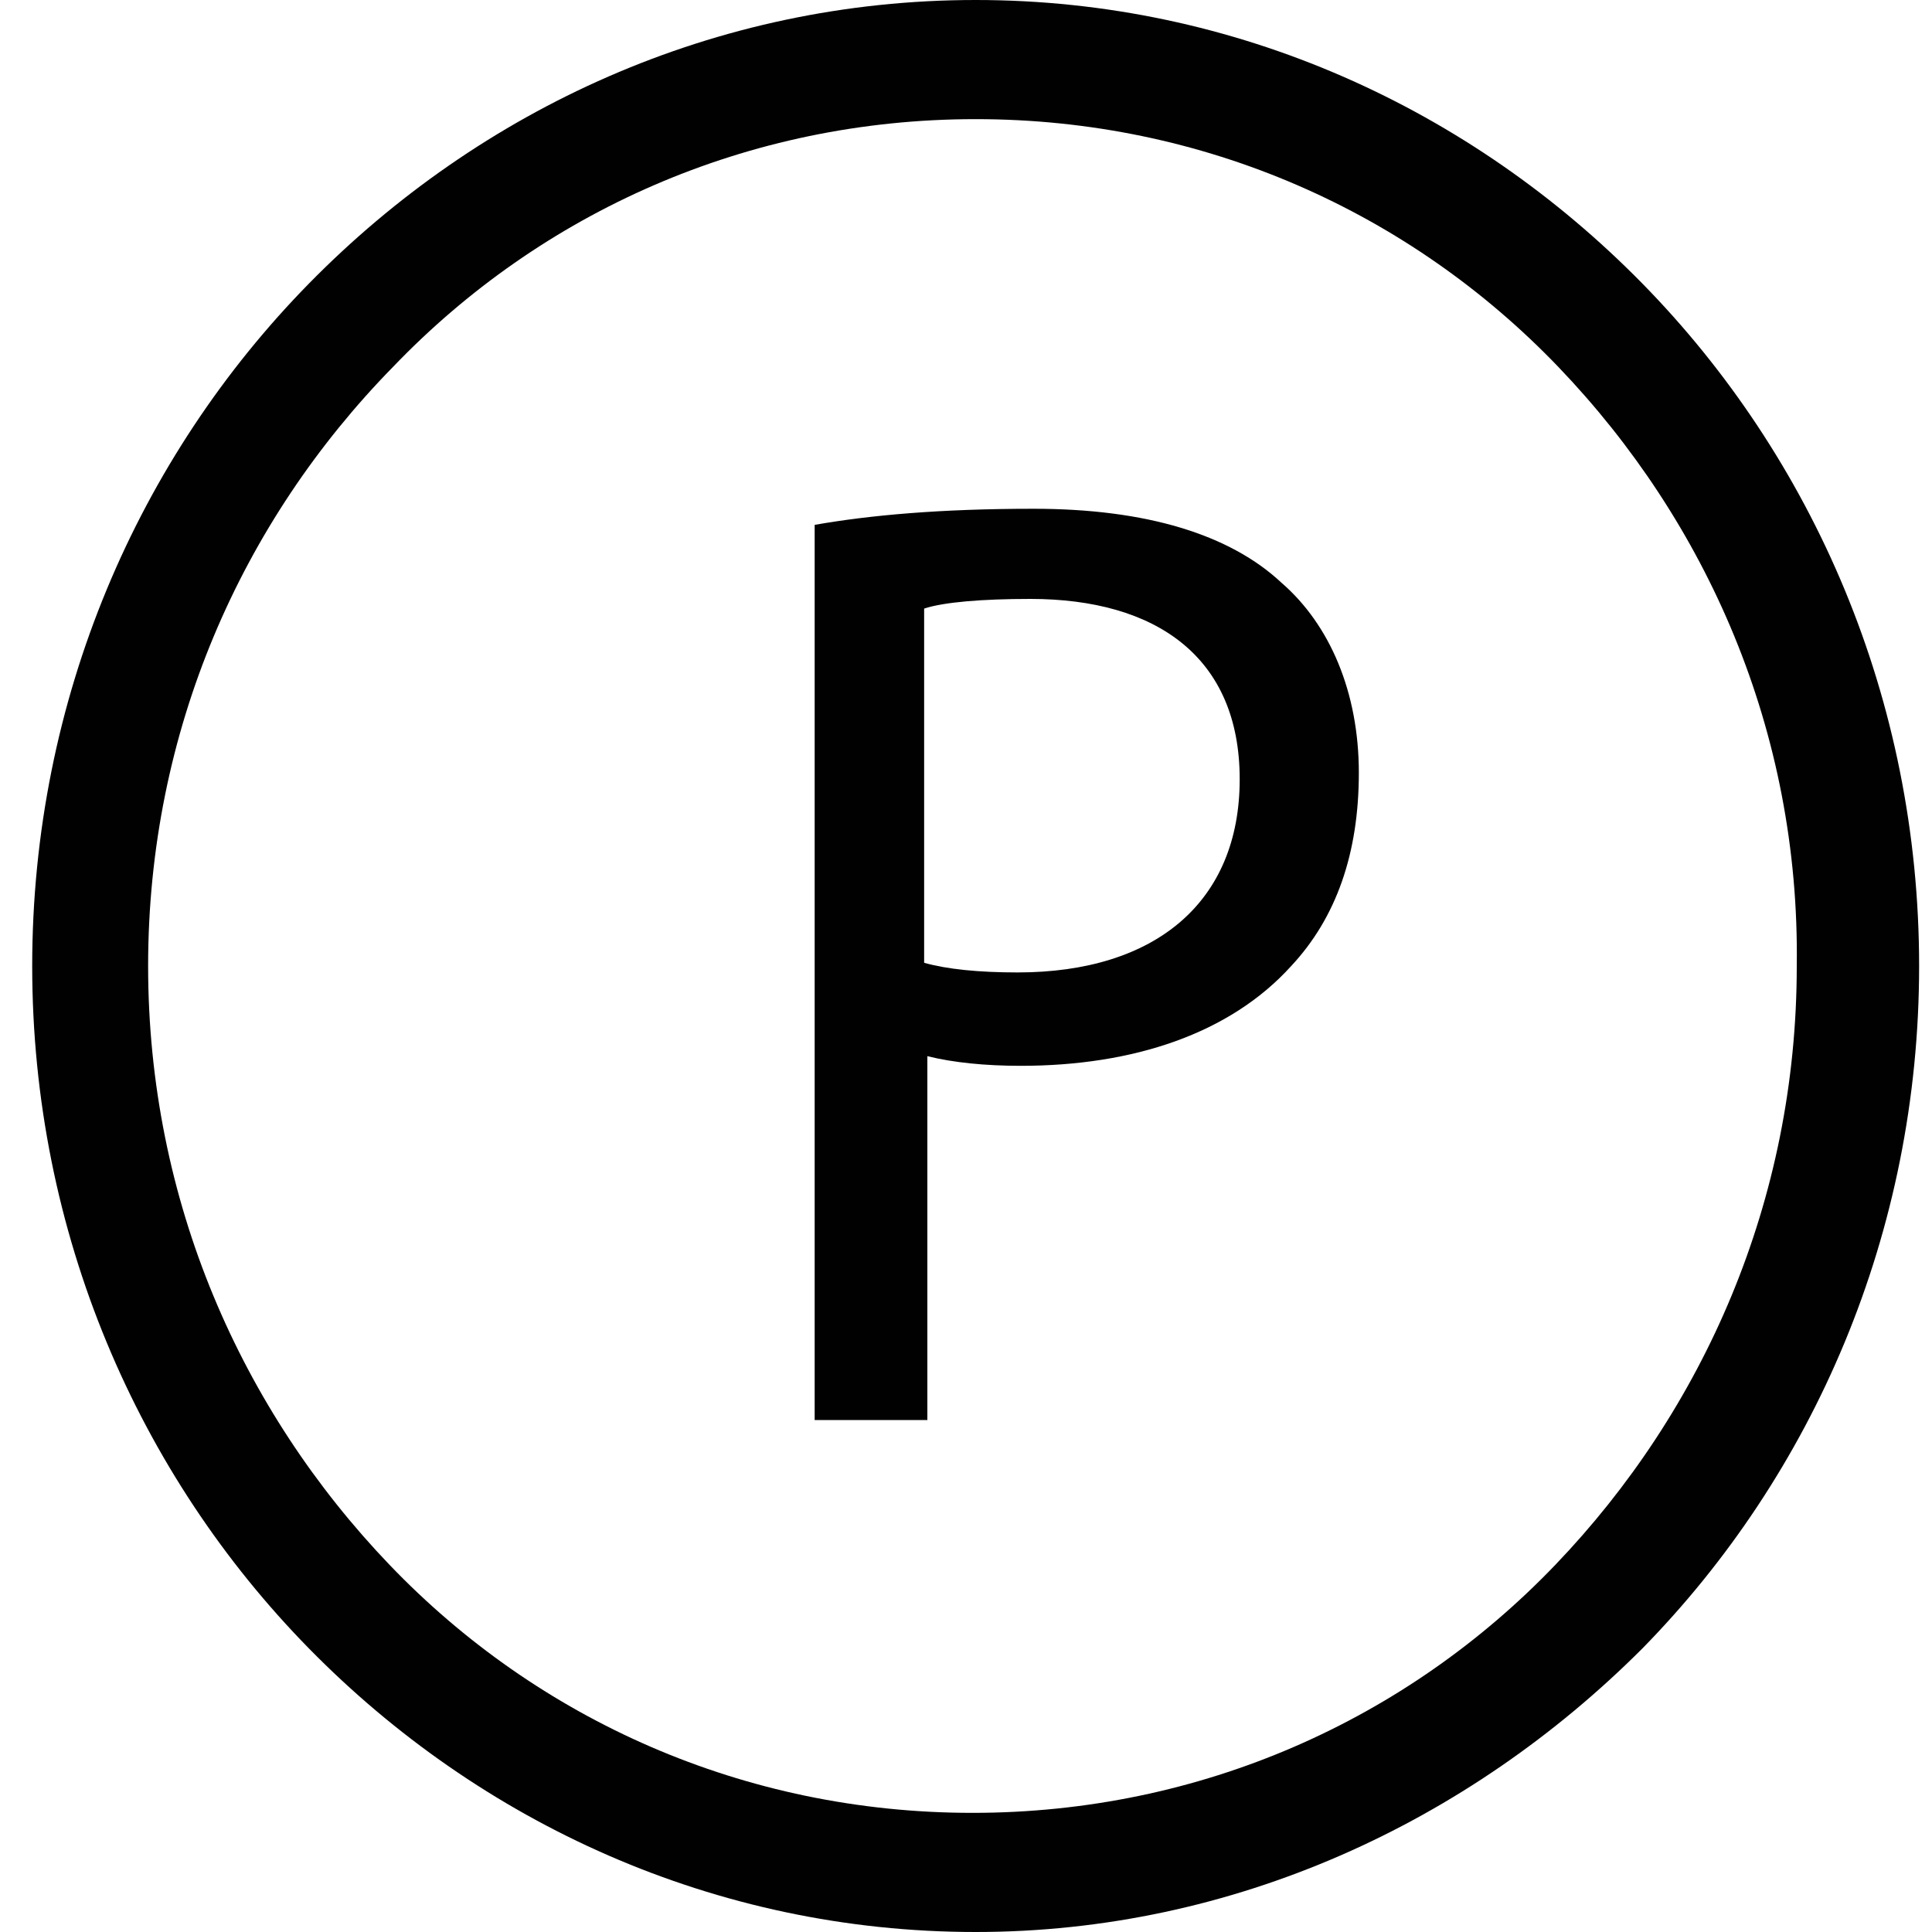
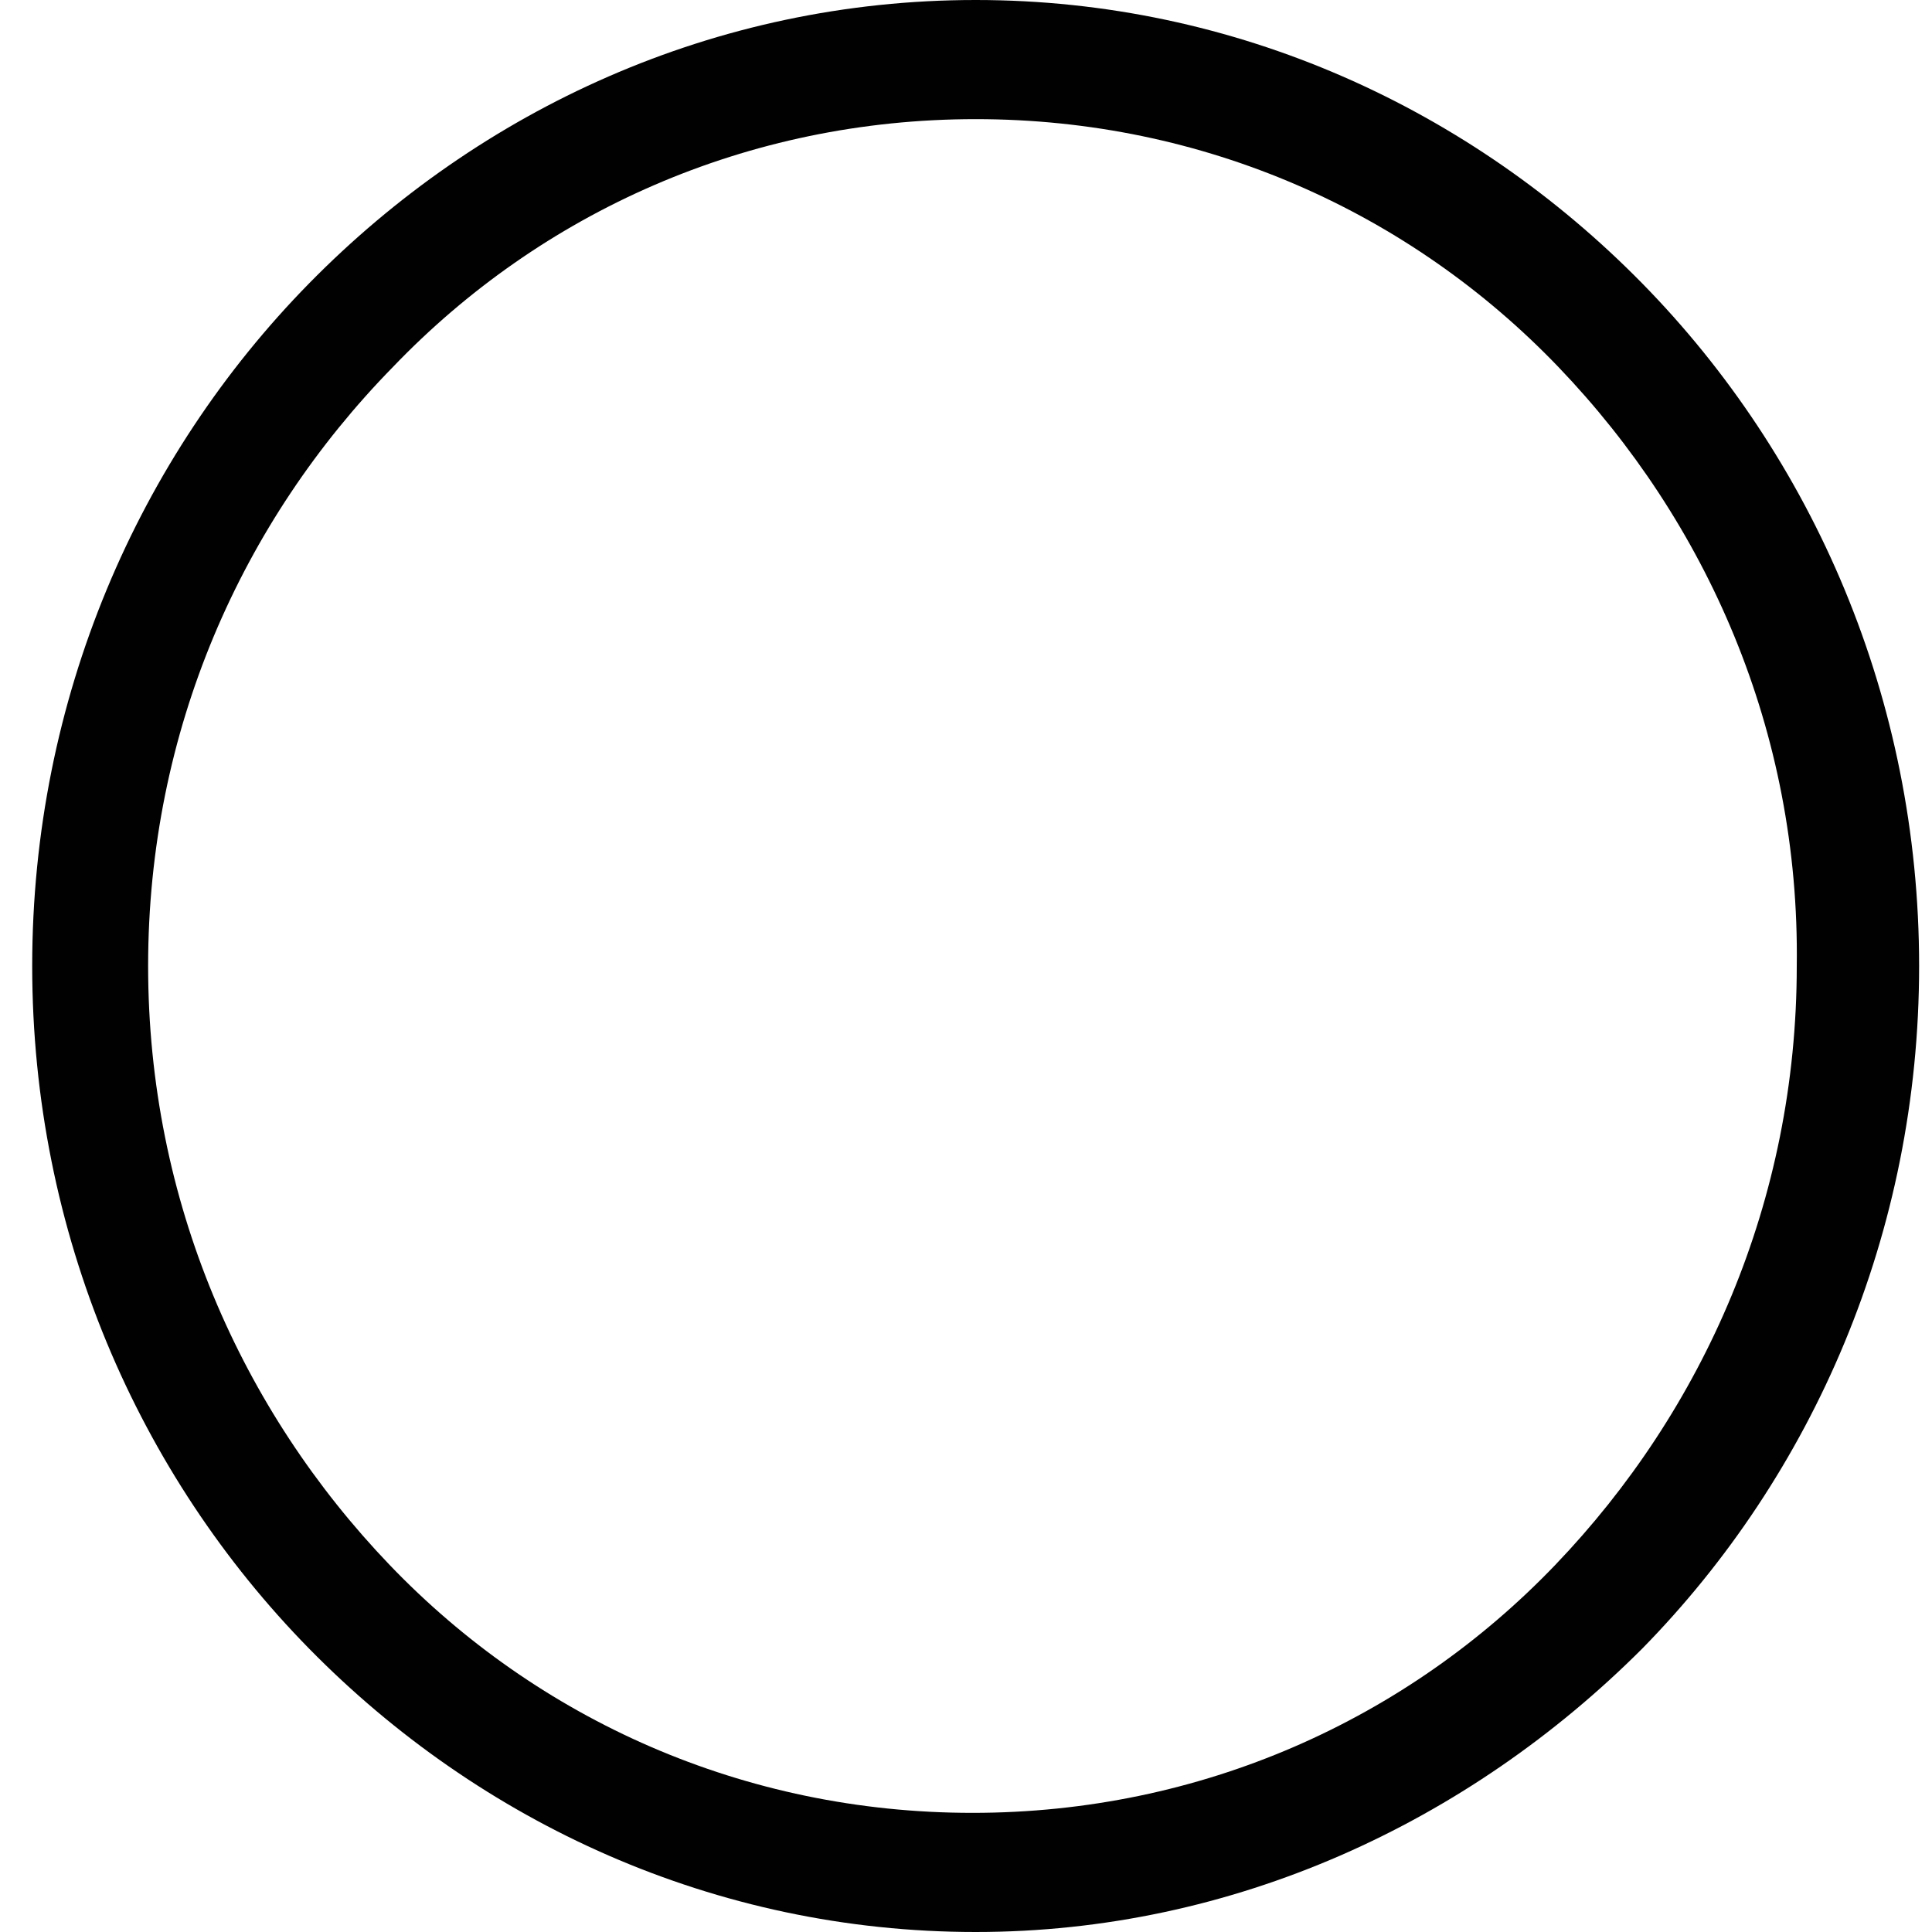
<svg xmlns="http://www.w3.org/2000/svg" version="1.1" id="Layer_1" x="0px" y="0px" viewBox="0 0 60 60" style="enable-background:new 0 0 60 60;" xml:space="preserve">
  <style type="text/css">
	.st0{fill-rule:evenodd;clip-rule:evenodd;fill:#010101;}
</style>
-   <path class="st0" d="M30.3,0c8.1,0,15.4,3.4,20.7,8.8c5.3,5.4,8.6,12.9,8.6,21.2c0,8.3-3.3,15.8-8.6,21.2C45.6,56.6,38.3,60,30.3,60  c-8.1,0-15.4-3.4-20.7-8.8C4.3,45.8,1,38.3,1,30c0-8.3,3.3-15.8,8.6-21.2C14.9,3.4,22.2,0,30.3,0L30.3,0z M48.4,11.4  c-4.6-4.8-11-7.7-18.1-7.7c-7.1,0-13.5,2.9-18.1,7.7C7.5,16.2,4.6,22.7,4.6,30c0,7.3,2.9,13.8,7.5,18.6c4.6,4.8,11,7.7,18.1,7.7  c7.1,0,13.5-2.9,18.1-7.7c4.6-4.8,7.5-11.3,7.5-18.6C55.9,22.7,53,16.2,48.4,11.4z" />
-   <path class="st0" d="M25.2,44.1h3.6V32.8c0.8,0.2,1.8,0.3,2.9,0.3c3.5,0,6.5-1,8.4-3.1c1.4-1.5,2.1-3.5,2.1-6c0-2.5-0.9-4.6-2.4-5.9  c-1.6-1.5-4.2-2.3-7.7-2.3c-2.9,0-5.1,0.2-6.8,0.5V44.1L25.2,44.1z M28.7,18.9c0.6-0.2,1.8-0.3,3.3-0.3c3.9,0,6.5,1.8,6.5,5.6  c0,3.8-2.6,6-6.9,6c-1.2,0-2.2-0.1-2.9-0.3V18.9z" />
+   <path class="st0" d="M30.3,0c8.1,0,15.4,3.4,20.7,8.8c5.3,5.4,8.6,12.9,8.6,21.2c0,8.3-3.3,15.8-8.6,21.2C45.6,56.6,38.3,60,30.3,60  c-8.1,0-15.4-3.4-20.7-8.8C4.3,45.8,1,38.3,1,30c0-8.3,3.3-15.8,8.6-21.2C14.9,3.4,22.2,0,30.3,0L30.3,0M48.4,11.4  c-4.6-4.8-11-7.7-18.1-7.7c-7.1,0-13.5,2.9-18.1,7.7C7.5,16.2,4.6,22.7,4.6,30c0,7.3,2.9,13.8,7.5,18.6c4.6,4.8,11,7.7,18.1,7.7  c7.1,0,13.5-2.9,18.1-7.7c4.6-4.8,7.5-11.3,7.5-18.6C55.9,22.7,53,16.2,48.4,11.4z" />
</svg>